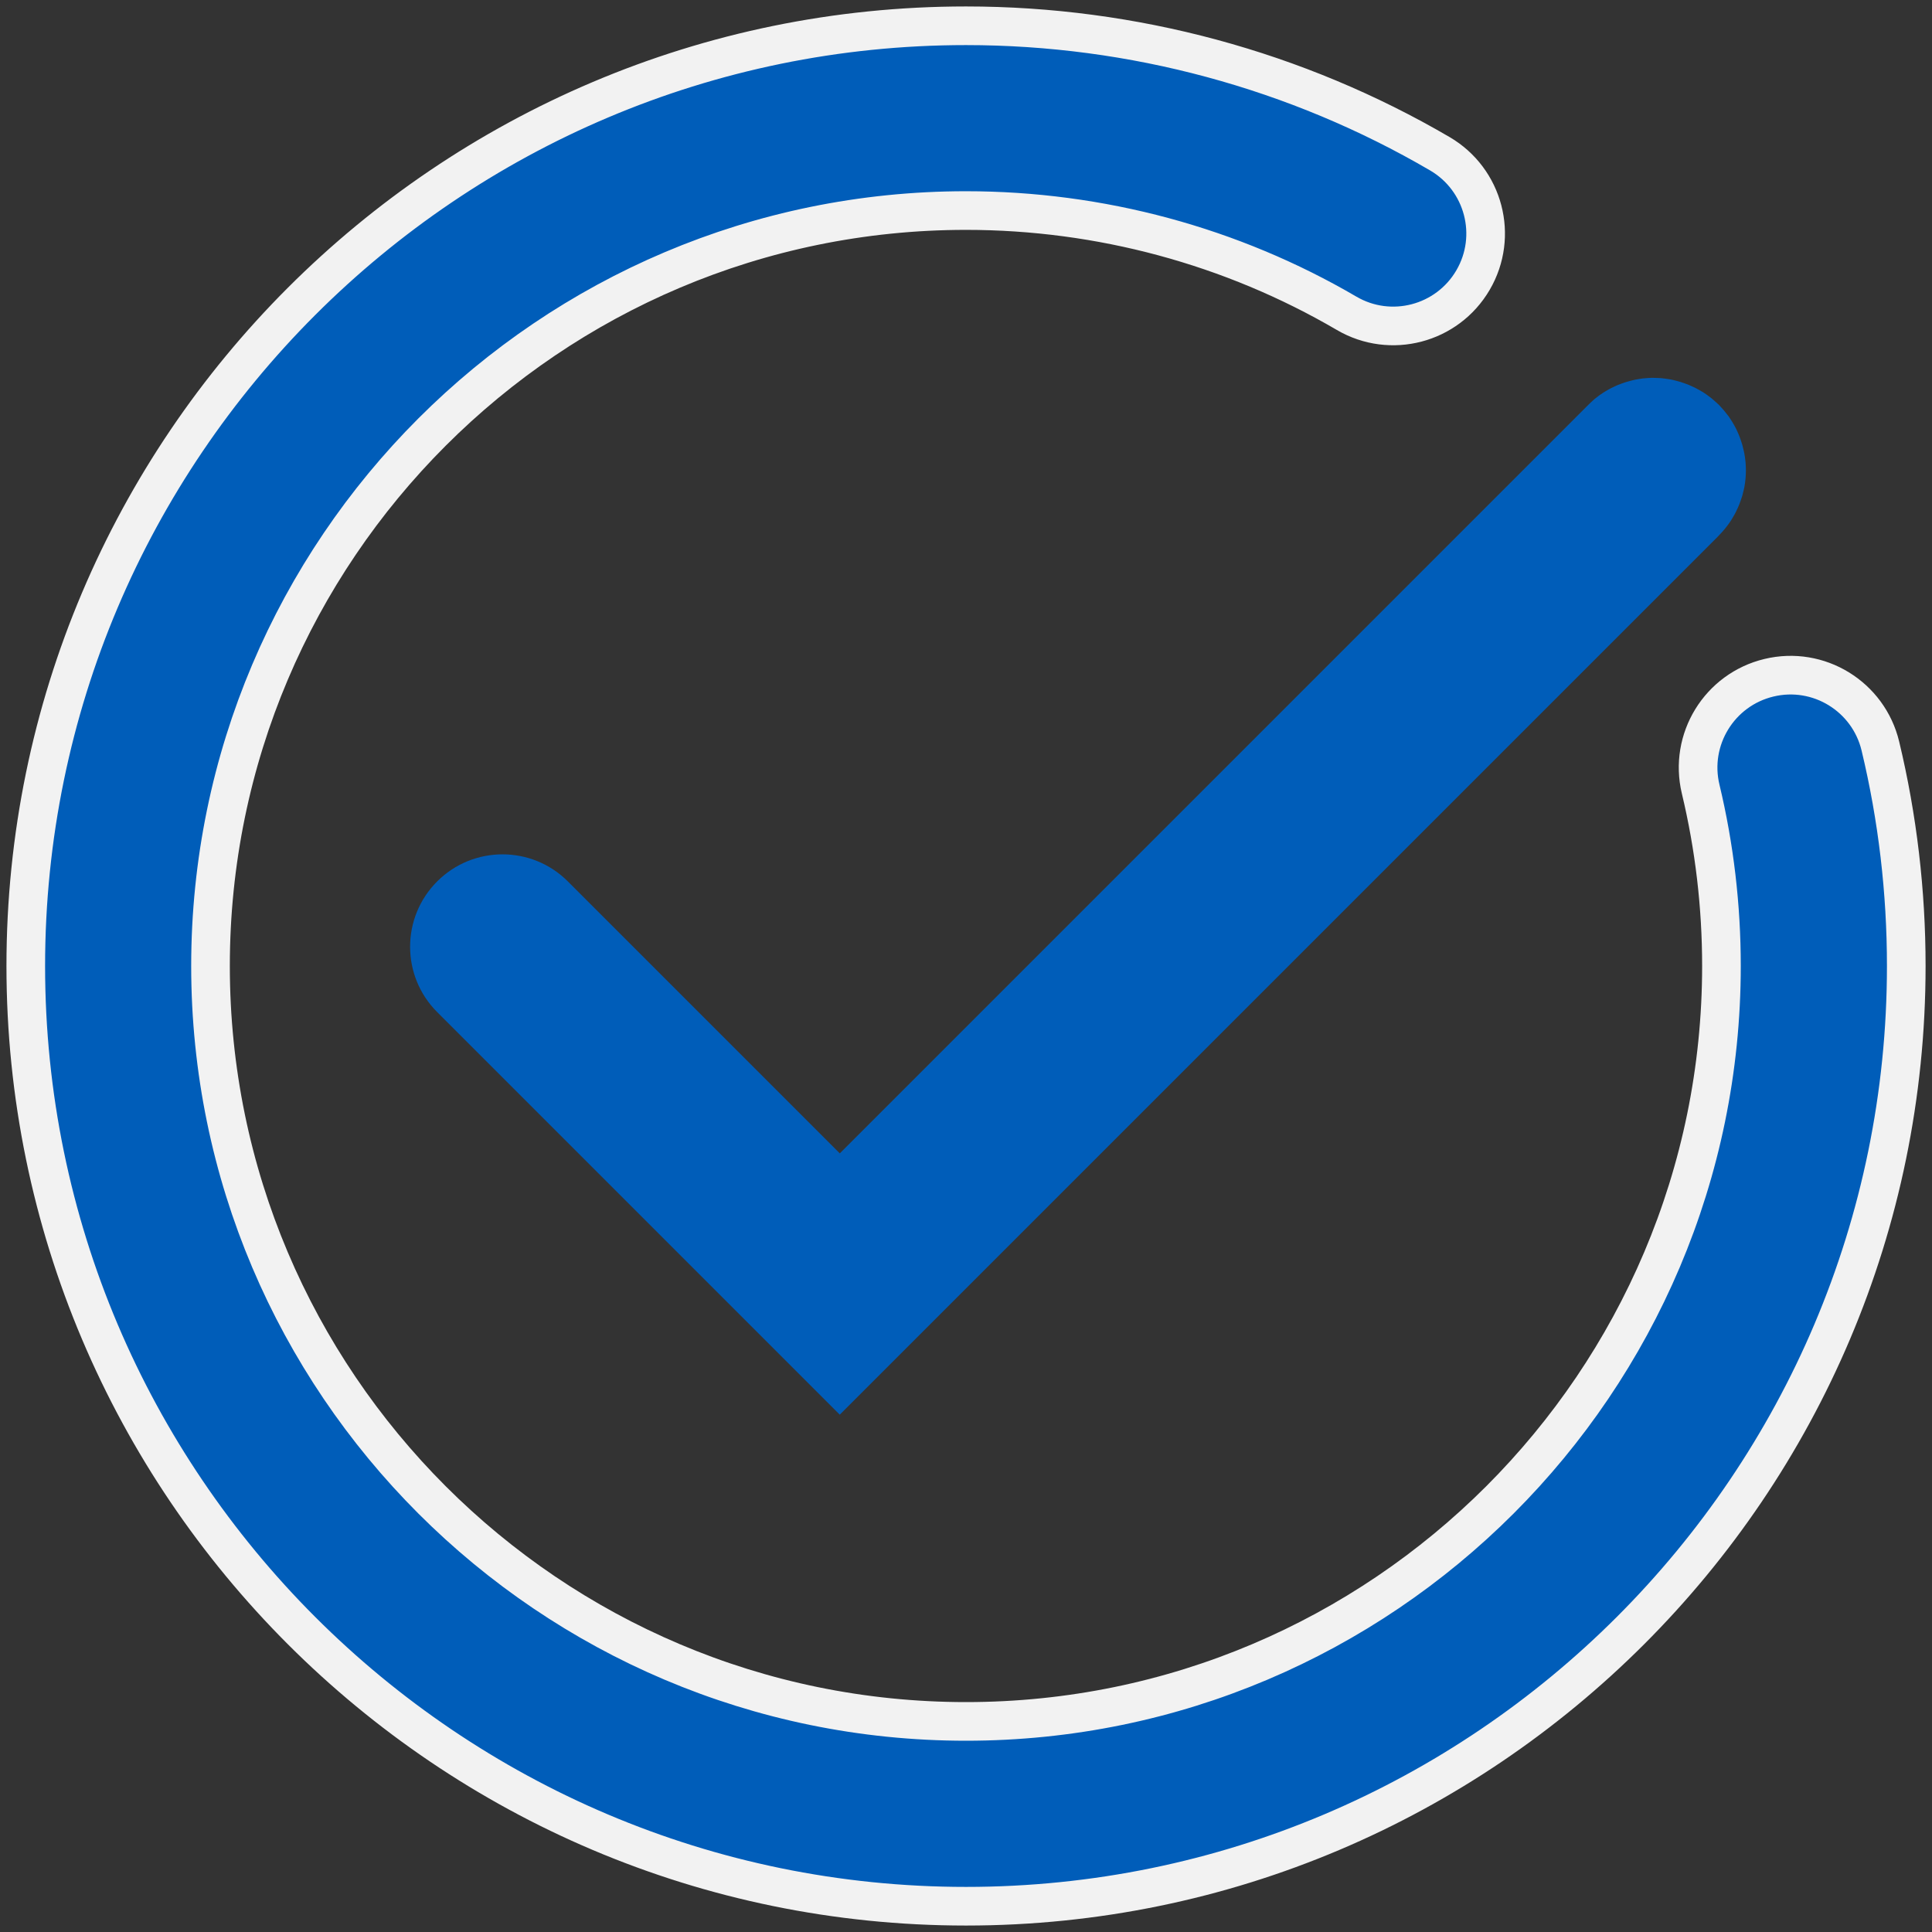
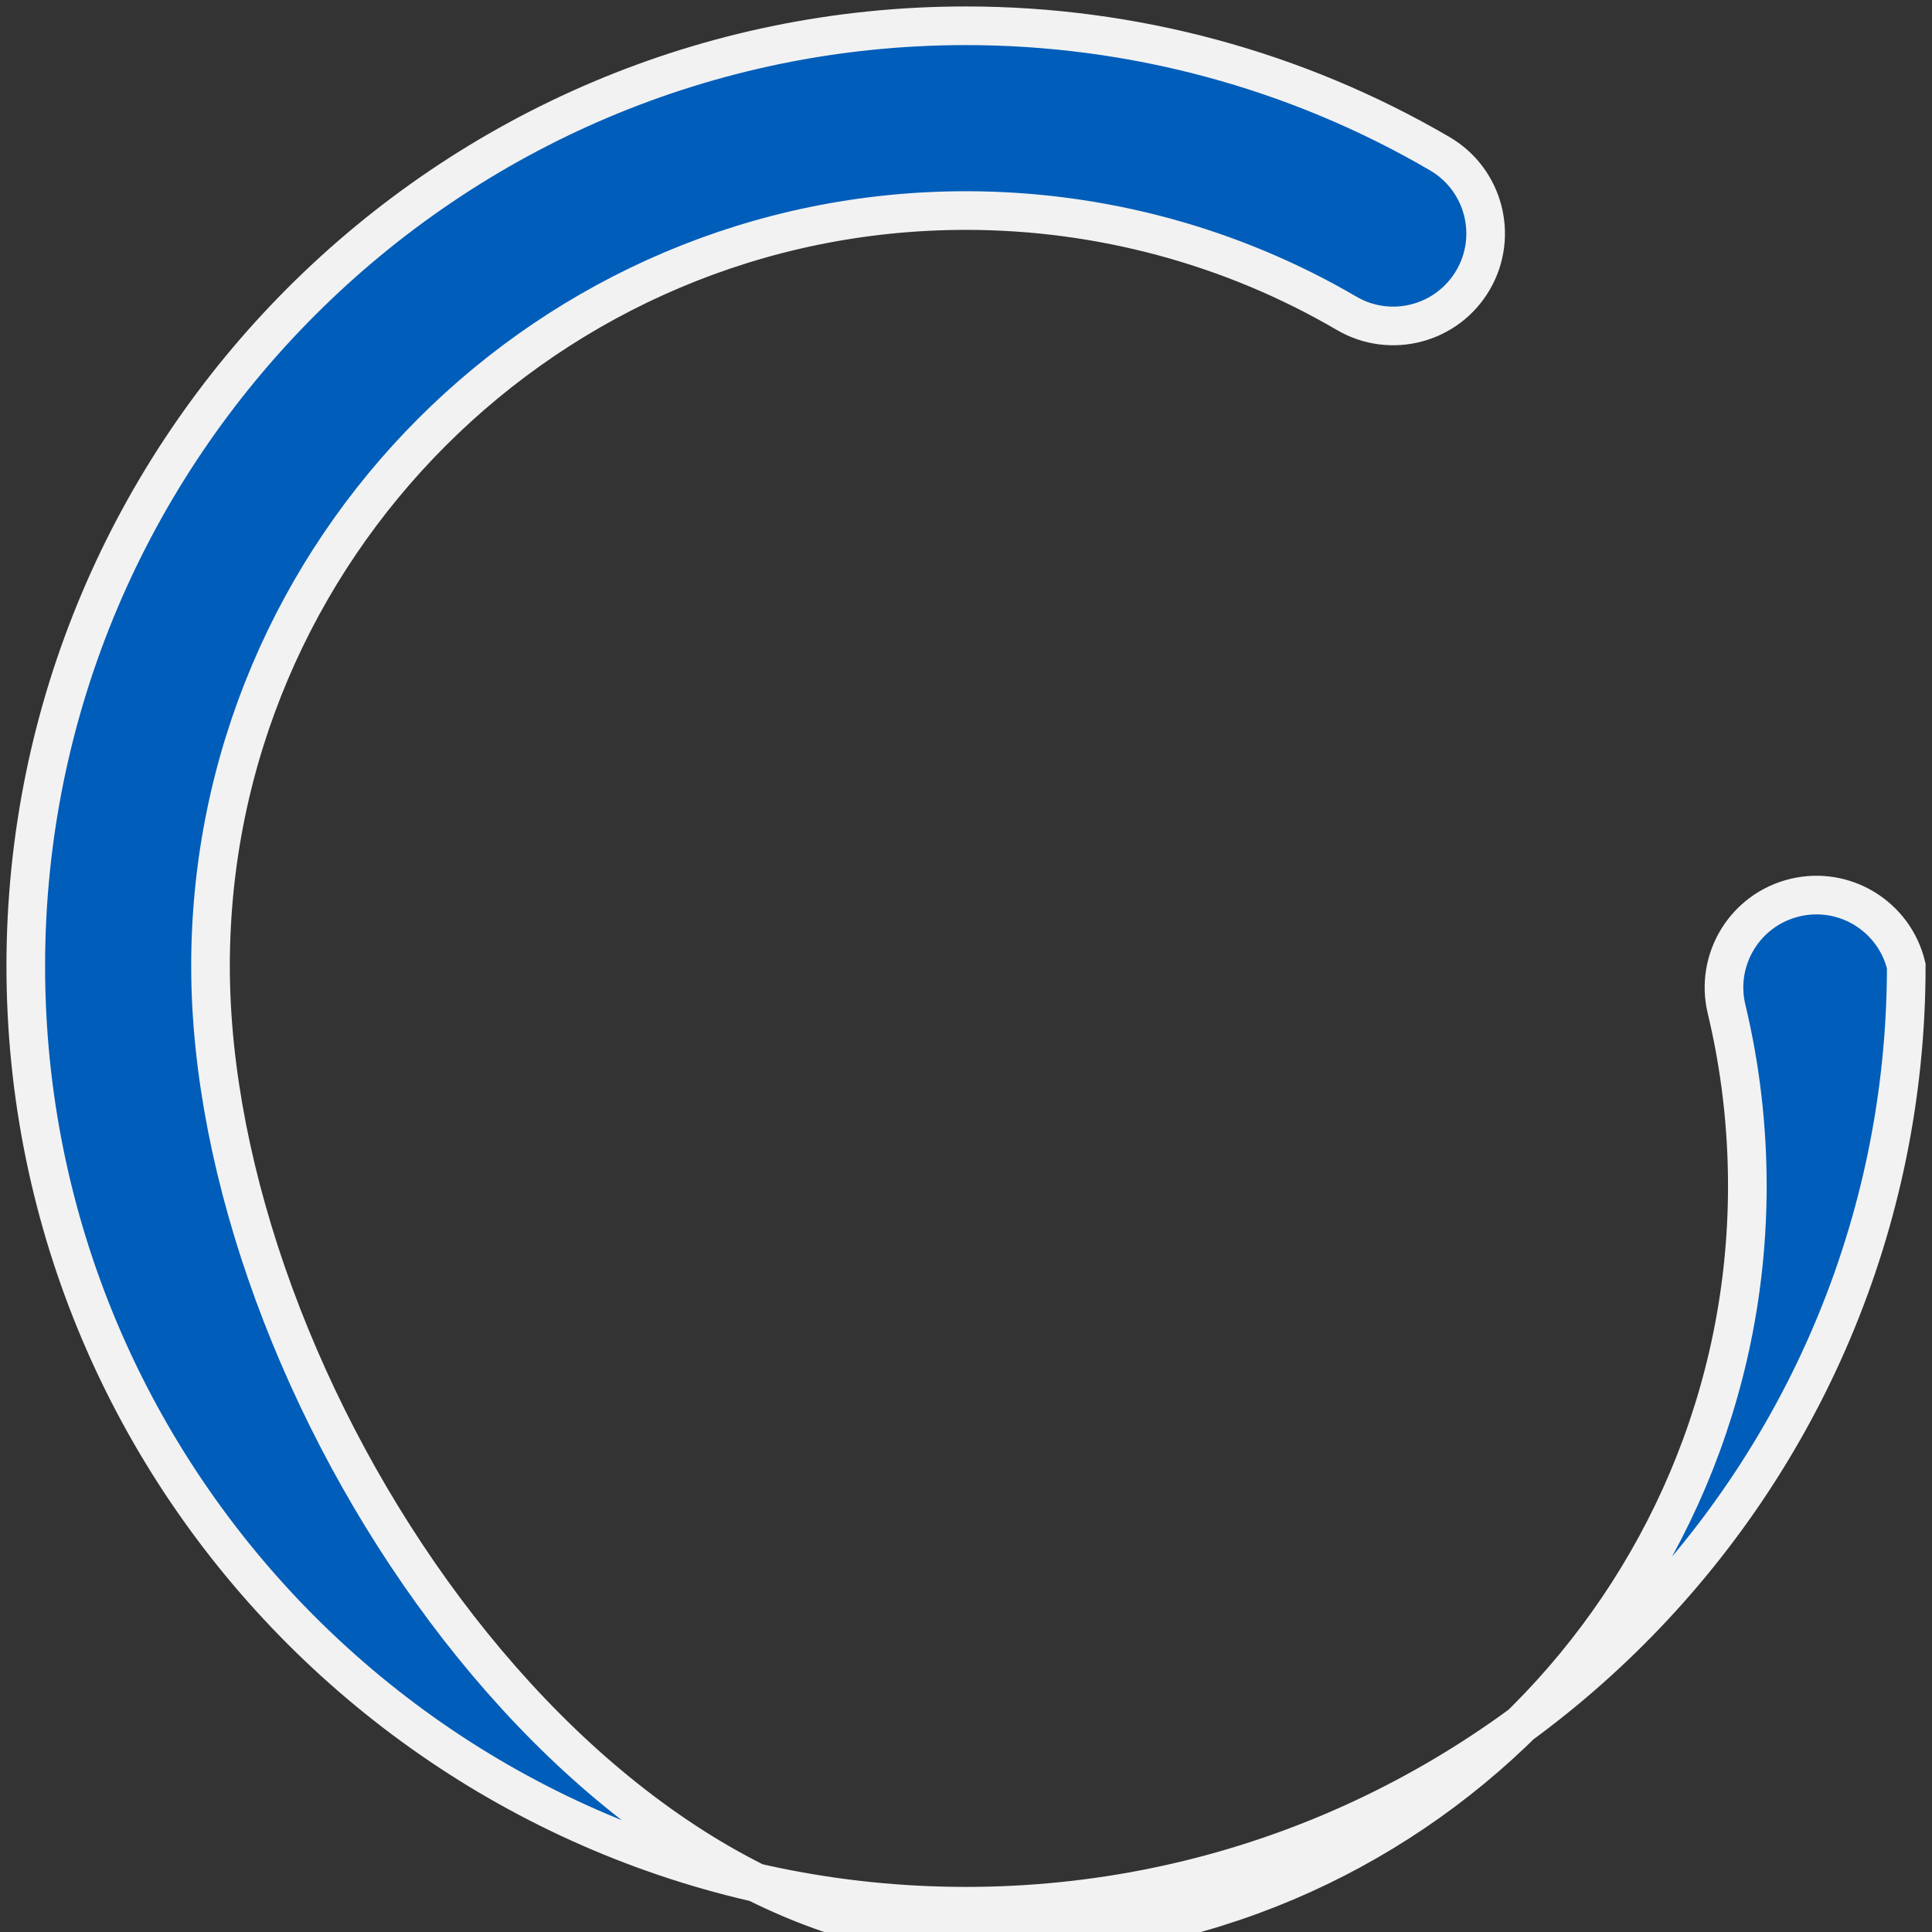
<svg xmlns="http://www.w3.org/2000/svg" version="1.1" id="Слой_1" x="0px" y="0px" width="50px" height="50px" viewBox="0 0 50 50" enable-background="new 0 0 50 50" xml:space="preserve">
  <rect x="0" y="0" width="50" height="50" fill="#333333" stroke="none" />
-   <path fill="#005DB9" stroke="#F2F2F2" stroke-miterlimit="10" d="M25,49.333c13.417,0,24.334-10.915,24.334-24.334  c0-1.923-0.225-3.837-0.67-5.691c-0.308-1.284-1.599-2.077-2.883-1.768c-1.284,0.308-2.076,1.598-1.768,2.883  c0.357,1.49,0.538,3.029,0.538,4.576c0,10.78-8.771,19.551-19.551,19.551S5.448,35.78,5.448,25S14.219,5.449,25,5.449  c3.468,0,6.875,0.919,9.85,2.659c1.14,0.667,2.604,0.282,3.271-0.858c0.667-1.14,0.282-2.604-0.858-3.271  C33.555,1.812,29.315,0.667,25,0.667C11.582,0.667,0.667,11.582,0.667,25C0.667,38.418,11.582,49.333,25,49.333z" />
-   <path fill="#005DB9" d="M41.104,10.479L41.104,10.479l-19.37,19.37l-7.038-7.038c-0.934-0.934-2.448-0.934-3.382,0  c-0.934,0.934-0.934,2.448,0,3.382l10.419,10.419l10.303-10.303l12.416-12.416c0.001-0.001,0.001-0.001,0.001-0.002l0.03-0.031  c0.011-0.01,0.019-0.022,0.03-0.033c0.041-0.042,0.082-0.087,0.119-0.132c0.015-0.018,0.029-0.036,0.042-0.053  c0.034-0.042,0.065-0.085,0.095-0.129c0.015-0.022,0.03-0.044,0.043-0.066c0.026-0.04,0.05-0.082,0.073-0.123  c0.014-0.026,0.029-0.051,0.041-0.078c0.02-0.039,0.038-0.08,0.056-0.12c0.013-0.029,0.025-0.057,0.036-0.086  c0.016-0.04,0.03-0.082,0.043-0.122c0.01-0.029,0.02-0.058,0.029-0.087c0.013-0.046,0.024-0.094,0.035-0.14  c0.005-0.025,0.012-0.048,0.017-0.073c0.028-0.145,0.041-0.293,0.042-0.441c0-0.014-0.001-0.027-0.001-0.04  c-0.001-0.06-0.003-0.12-0.009-0.182c-0.002-0.02-0.005-0.039-0.007-0.059c-0.006-0.053-0.013-0.107-0.024-0.161  c-0.004-0.024-0.01-0.047-0.015-0.071c-0.011-0.048-0.022-0.096-0.035-0.143c-0.008-0.028-0.017-0.055-0.026-0.083  c-0.014-0.041-0.028-0.084-0.043-0.125c-0.012-0.032-0.025-0.062-0.038-0.094c-0.016-0.036-0.033-0.072-0.049-0.108  c-0.017-0.034-0.035-0.067-0.053-0.101c-0.018-0.032-0.036-0.063-0.056-0.095c-0.021-0.034-0.042-0.068-0.065-0.101  c-0.008-0.012-0.015-0.024-0.023-0.035c-0.013-0.019-0.029-0.035-0.042-0.053c-0.026-0.035-0.052-0.068-0.081-0.102  s-0.058-0.066-0.088-0.098c-0.016-0.016-0.029-0.034-0.044-0.049c-0.009-0.009-0.019-0.017-0.029-0.026  c-0.035-0.034-0.071-0.066-0.108-0.097c-0.025-0.021-0.048-0.042-0.074-0.062c-0.036-0.029-0.073-0.055-0.11-0.081  c-0.029-0.02-0.057-0.04-0.087-0.059c-0.035-0.022-0.069-0.041-0.105-0.061c-0.035-0.02-0.068-0.038-0.104-0.056  c-0.032-0.016-0.064-0.03-0.096-0.044c-0.039-0.018-0.079-0.036-0.118-0.05c-0.031-0.012-0.061-0.022-0.092-0.032  c-0.042-0.015-0.085-0.029-0.128-0.04c-0.032-0.01-0.062-0.017-0.094-0.025c-0.043-0.01-0.087-0.021-0.13-0.028  c-0.034-0.006-0.067-0.01-0.101-0.015c-0.041-0.006-0.083-0.011-0.124-0.015c-0.037-0.003-0.074-0.004-0.111-0.005  c-0.038-0.001-0.077-0.003-0.115-0.003c-0.04,0-0.08,0.003-0.119,0.006c-0.036,0.002-0.072,0.004-0.108,0.008  c-0.04,0.004-0.081,0.011-0.122,0.018c-0.036,0.006-0.071,0.011-0.107,0.019c-0.039,0.008-0.078,0.019-0.116,0.029  c-0.037,0.01-0.074,0.019-0.11,0.031c-0.036,0.011-0.07,0.024-0.105,0.036c-0.039,0.015-0.079,0.03-0.118,0.045  c-0.031,0.013-0.061,0.028-0.091,0.042c-0.042,0.02-0.084,0.04-0.125,0.063c-0.028,0.015-0.054,0.032-0.082,0.048  c-0.041,0.025-0.083,0.05-0.122,0.079c-0.011,0.007-0.022,0.013-0.033,0.021c-0.024,0.017-0.046,0.036-0.07,0.054  c-0.022,0.017-0.044,0.034-0.066,0.051C41.211,10.378,41.155,10.427,41.104,10.479z" />
+   <path fill="#005DB9" stroke="#F2F2F2" stroke-miterlimit="10" d="M25,49.333c13.417,0,24.334-10.915,24.334-24.334  c-0.308-1.284-1.599-2.077-2.883-1.768c-1.284,0.308-2.076,1.598-1.768,2.883  c0.357,1.49,0.538,3.029,0.538,4.576c0,10.78-8.771,19.551-19.551,19.551S5.448,35.78,5.448,25S14.219,5.449,25,5.449  c3.468,0,6.875,0.919,9.85,2.659c1.14,0.667,2.604,0.282,3.271-0.858c0.667-1.14,0.282-2.604-0.858-3.271  C33.555,1.812,29.315,0.667,25,0.667C11.582,0.667,0.667,11.582,0.667,25C0.667,38.418,11.582,49.333,25,49.333z" />
</svg>